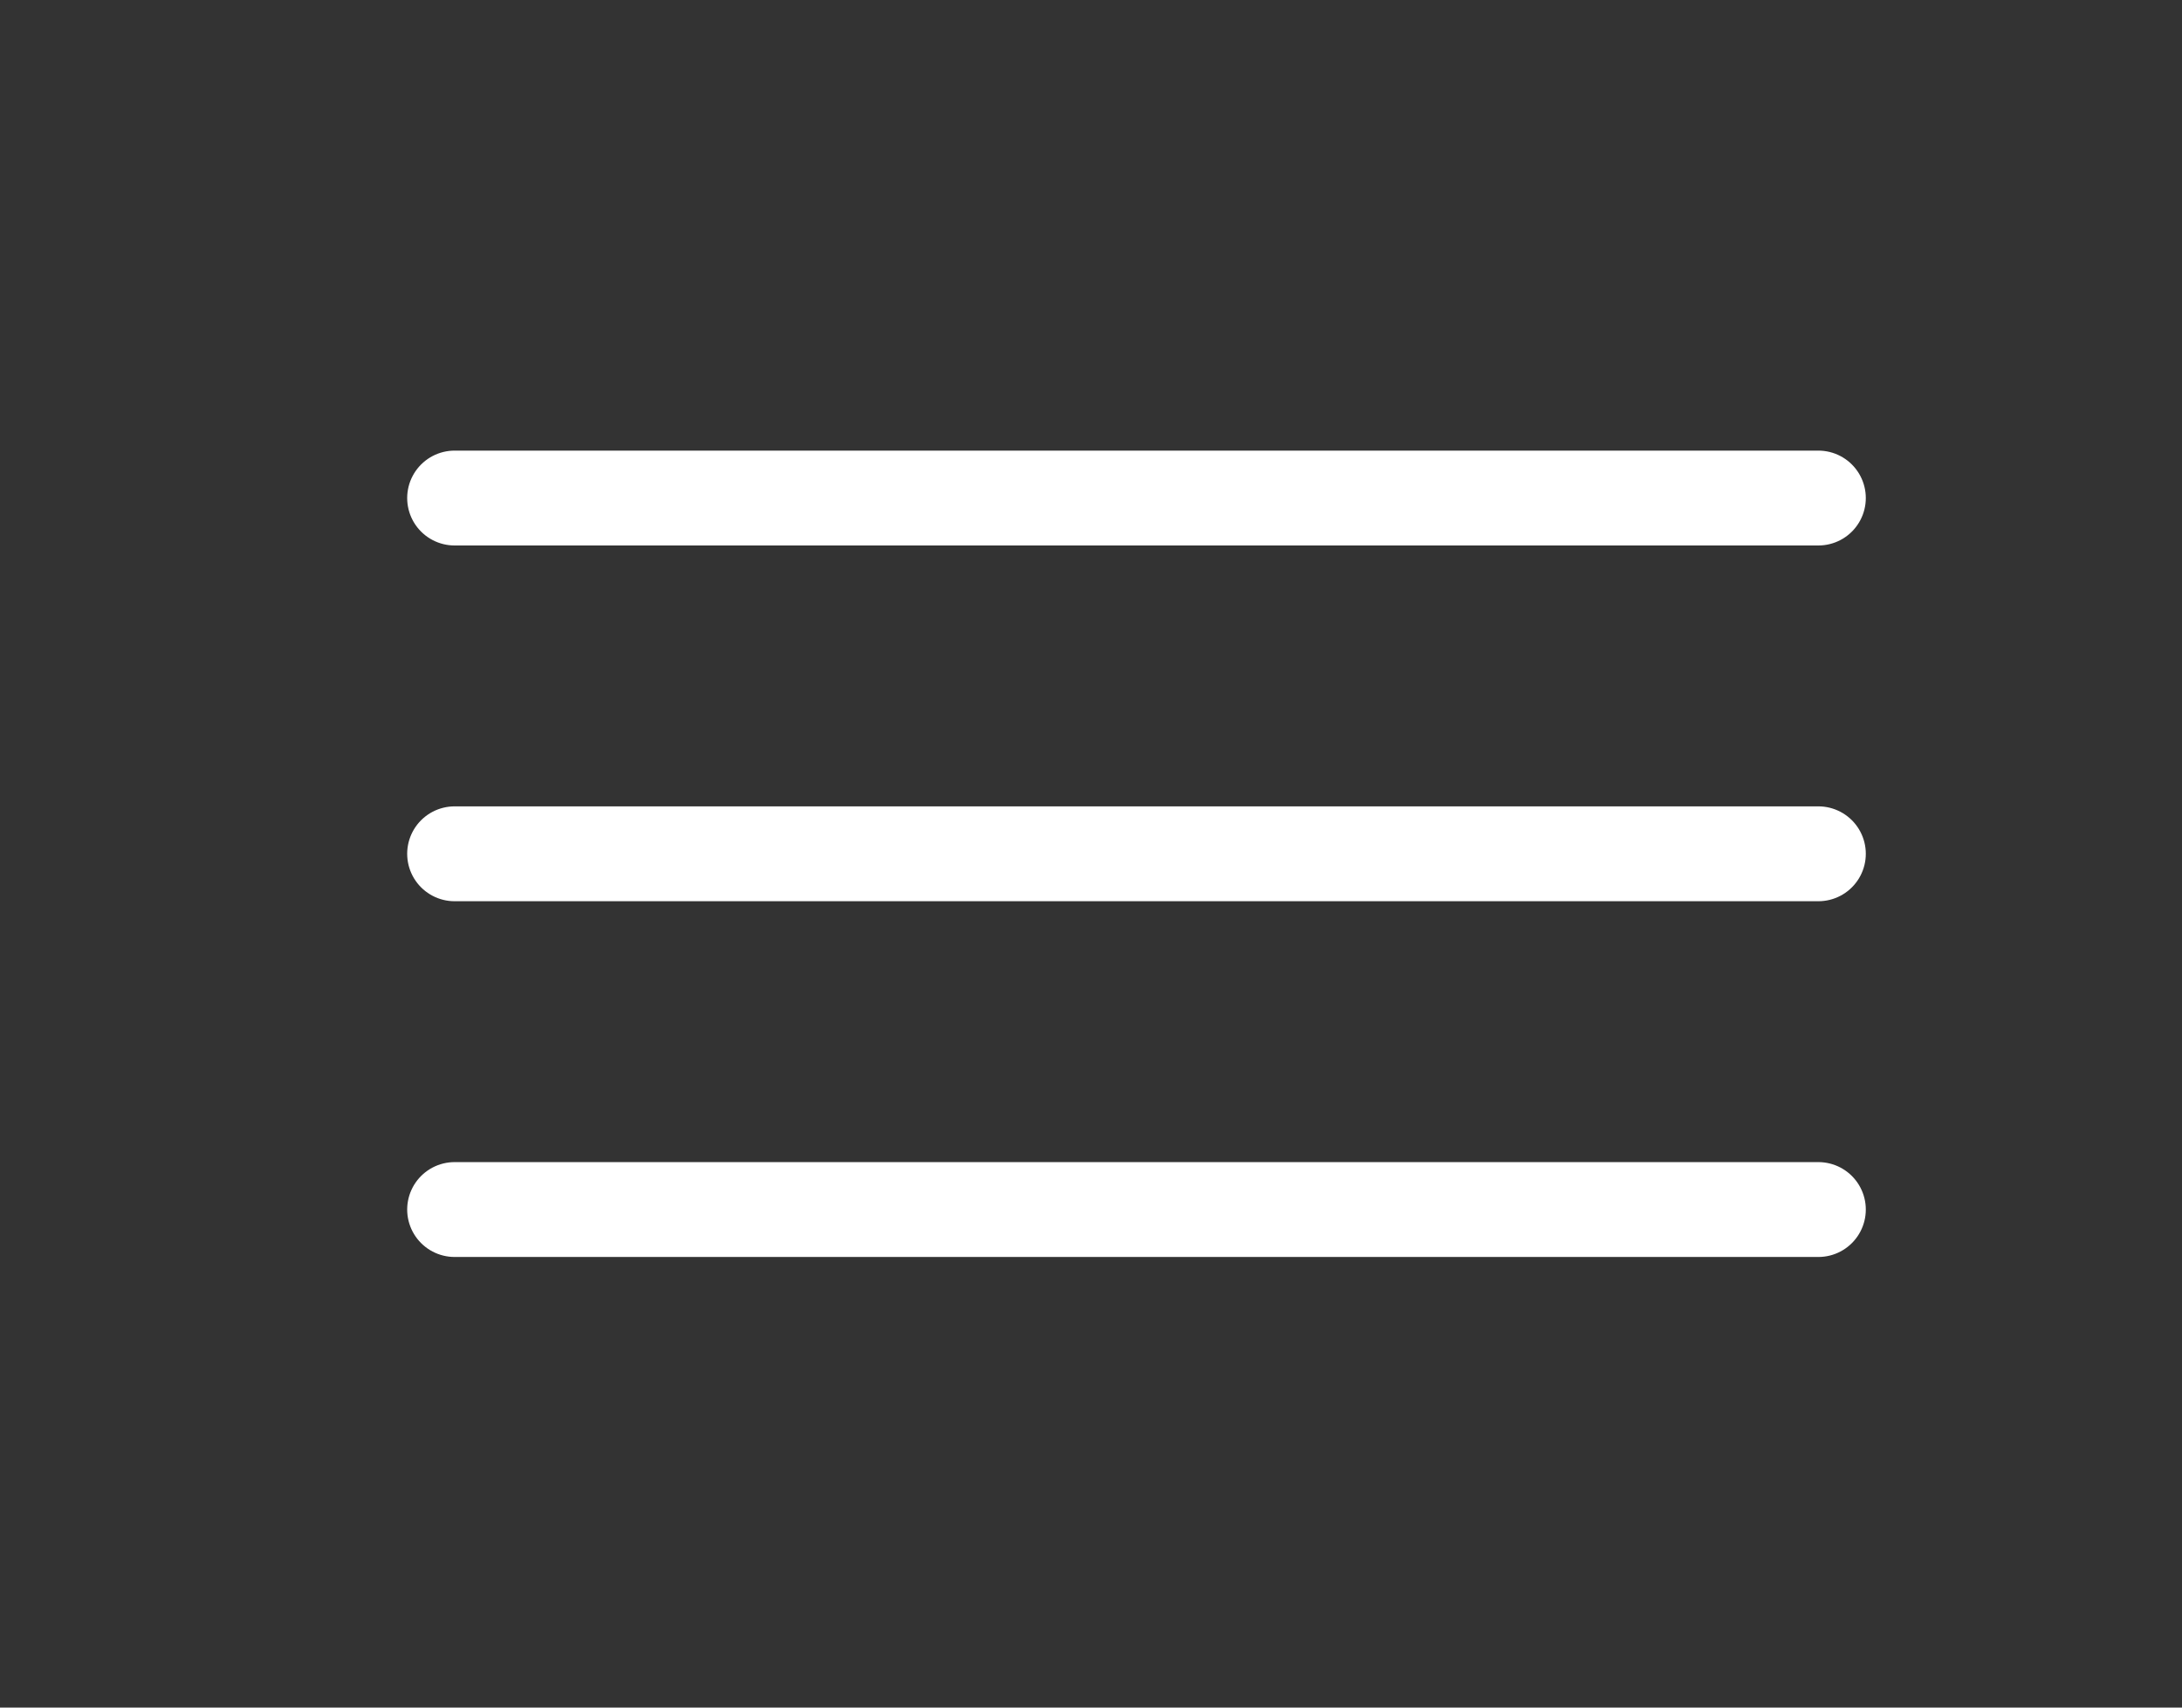
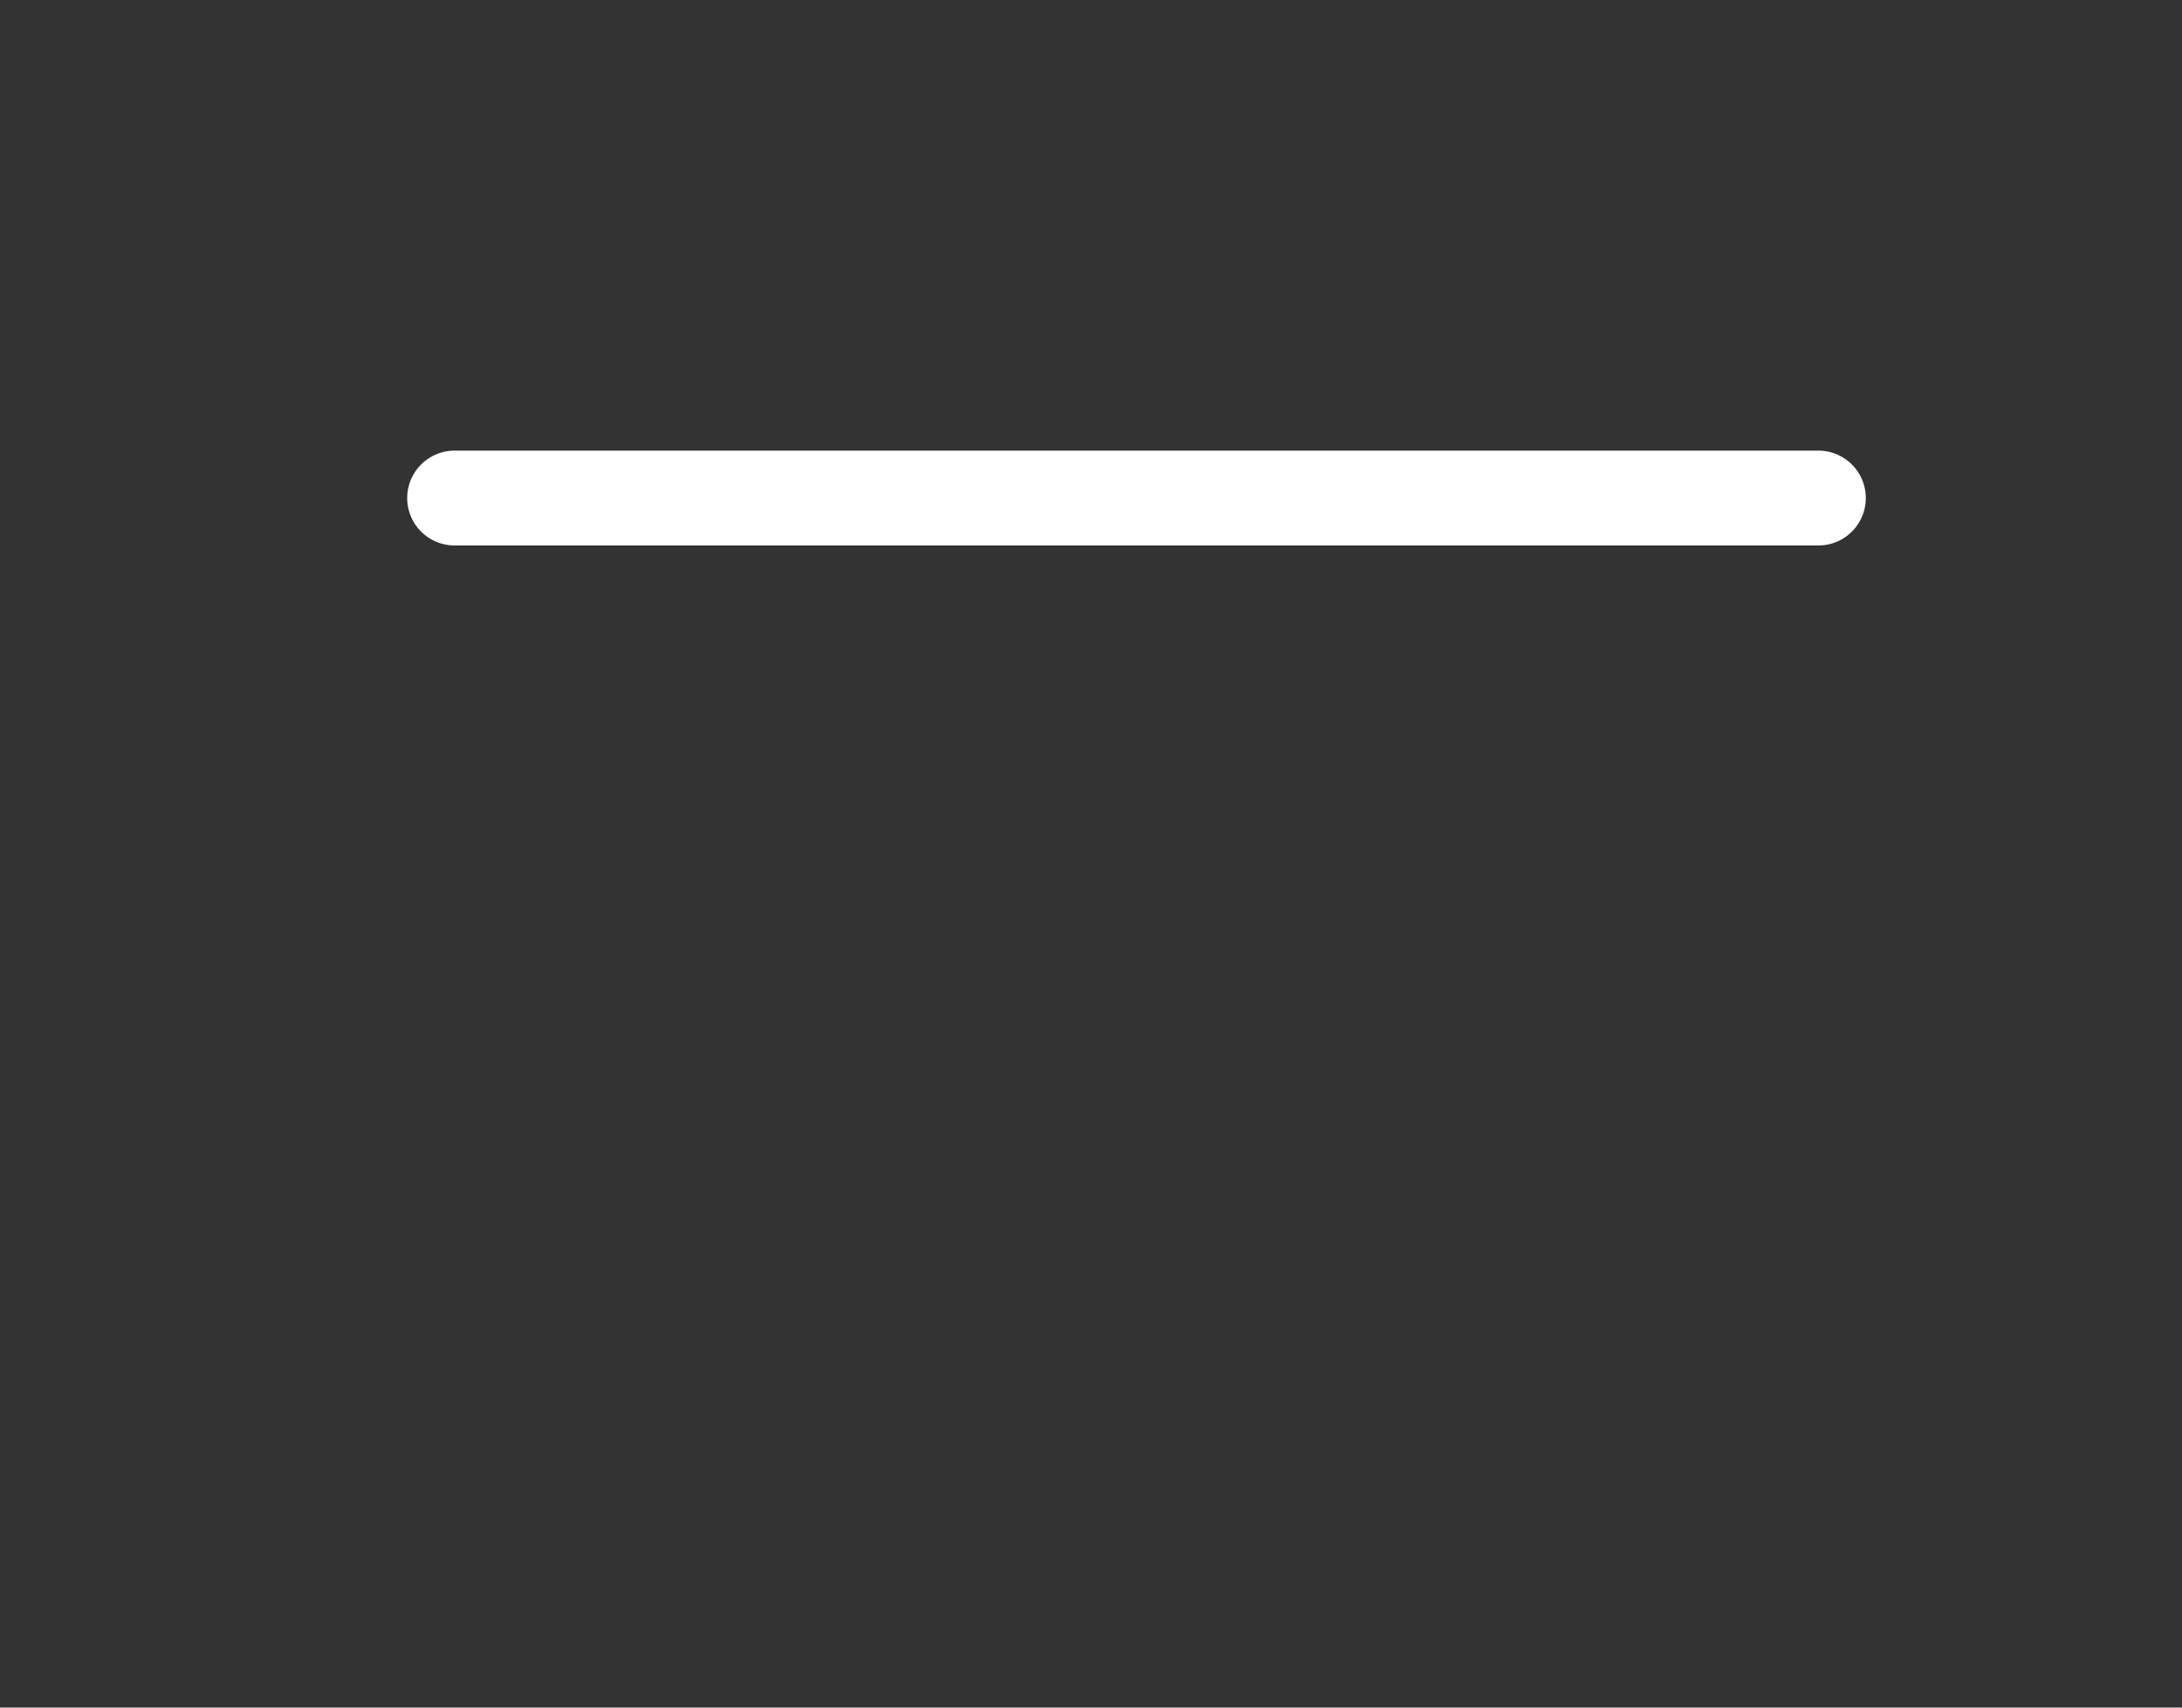
<svg xmlns="http://www.w3.org/2000/svg" width="23" height="18" viewBox="0 0 23 18" fill="none">
  <rect x="0" y="0" width="23" height="18" fill="#333333" stroke="none" />
-   <path d="M4.792 9L19.167 9" stroke="white" stroke-linecap="round" />
-   <path d="M4.792 12.75L19.167 12.75" stroke="white" stroke-linecap="round" />
  <path d="M4.792 5.25L19.167 5.25" stroke="white" stroke-linecap="round" />
</svg>